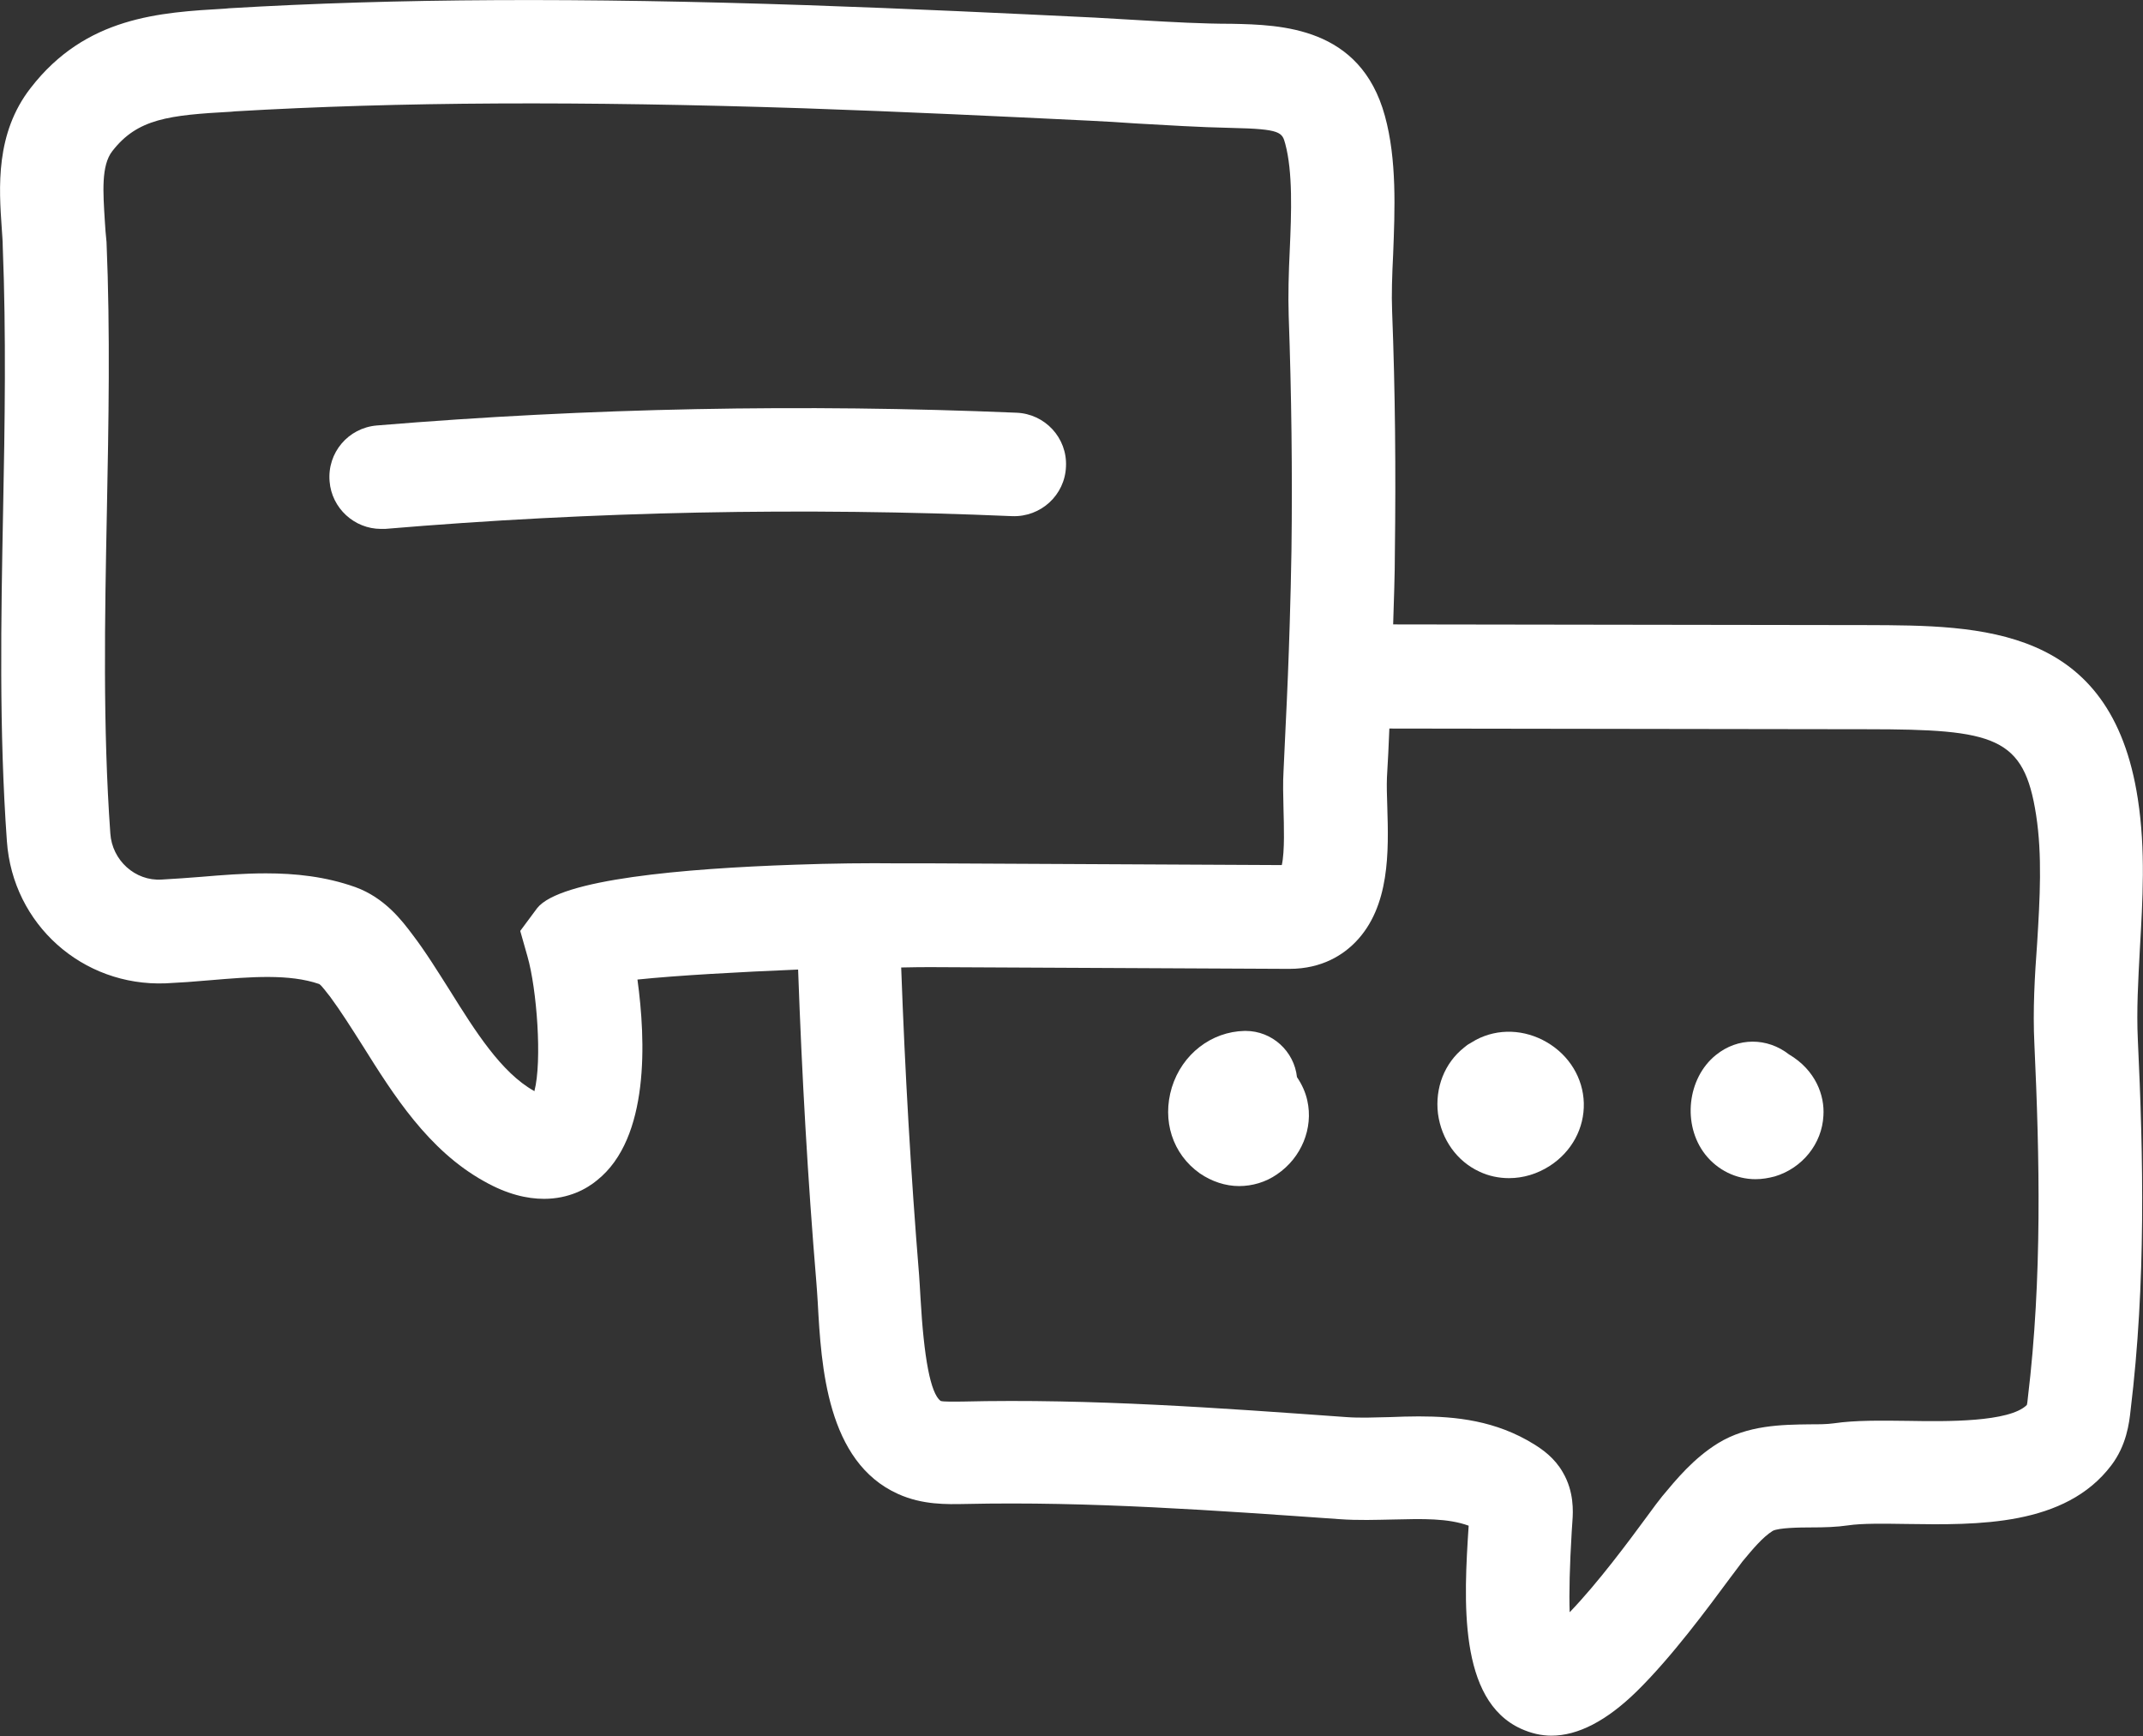
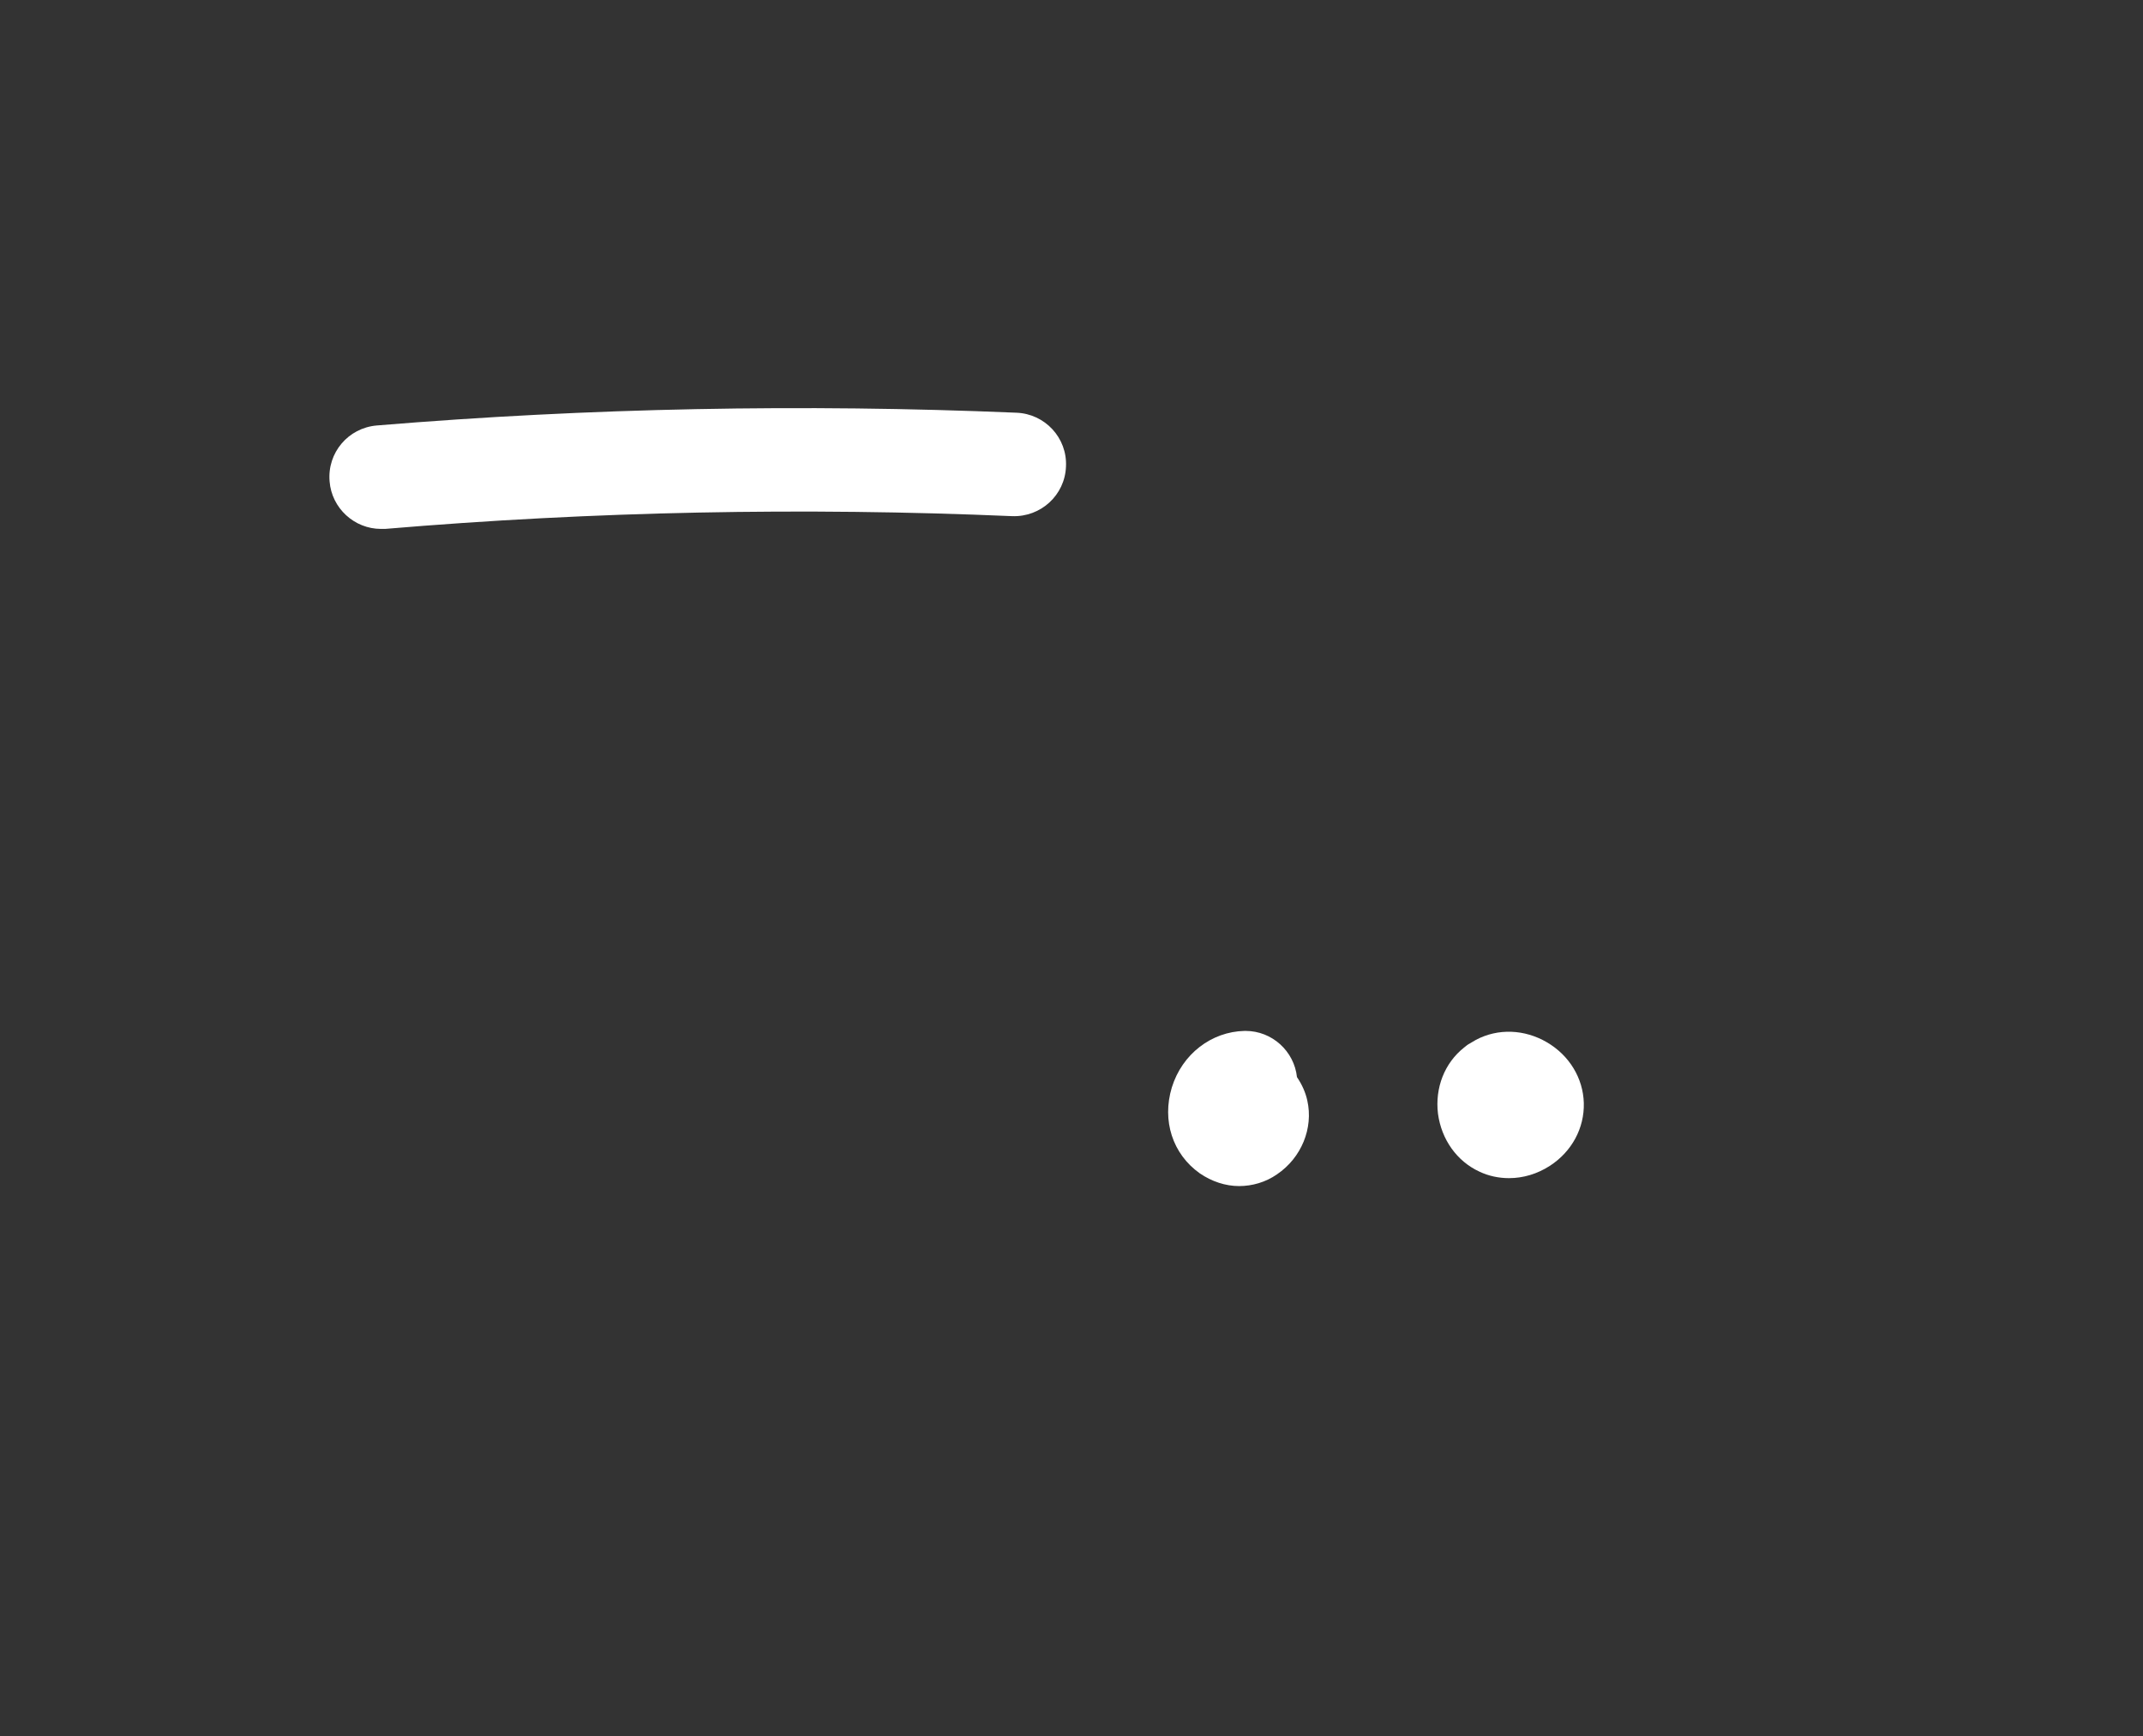
<svg xmlns="http://www.w3.org/2000/svg" version="1.1" id="Layer_1" x="0px" y="0px" viewBox="0 0 62.16 50.35" style="enable-background:new 0 0 62.16 50.35;" xml:space="preserve">
  <rect x="0" y="0" width="62.16" height="50.35" fill="#333333" stroke="none" />
  <style type="text/css">
	.st0{fill:none;}
	.st1{fill:#FFFFFF;}
</style>
  <g>
    <path class="st0" d="M11.18,15.33c-0.04,0-0.08,0-0.12,0c-0.77,0-1.43-0.59-1.49-1.38c-0.07-0.83,0.55-1.55,1.37-1.62   c6.14-0.51,12.38-0.63,18.55-0.37c0.83,0.04,1.47,0.74,1.44,1.56c-0.04,0.83-0.73,1.47-1.56,1.44   C23.31,14.71,17.2,14.83,11.18,15.33z" />
    <path class="st0" d="M40.22,23.39c0.04,1.29,0.08,2.89-0.92,3.92c-0.35,0.35-0.96,0.78-1.92,0.78c-0.01,0-0.01,0-0.02,0   l-10.35-0.05c-0.2,0-0.51,0.01-0.89,0.01c0.11,3.03,0.28,5.99,0.52,8.93c0.02,0.19,0.03,0.41,0.04,0.65   c0.1,1.76,0.29,2.76,0.58,2.99c0.08,0.03,0.42,0.02,0.62,0.02c3.76-0.09,7.52,0.19,11.15,0.45c0.39,0.03,0.82,0.02,1.28,0   c0.27-0.01,0.54-0.02,0.82-0.02c1.08,0,2.24,0.12,3.35,0.81c0.24,0.15,0.58,0.39,0.83,0.81c0.33,0.57,0.29,1.14,0.28,1.41   l-0.02,0.3c-0.06,1-0.08,1.78-0.06,2.35c0.82-0.85,1.73-2.08,2.23-2.76c0.21-0.28,0.37-0.5,0.46-0.61c0.4-0.48,0.9-1.09,1.61-1.53   c0.85-0.53,1.86-0.54,2.67-0.55c0.25,0,0.49,0,0.7-0.03c0.61-0.09,1.36-0.08,2.15-0.07c1.11,0.02,2.93,0.04,3.44-0.46   c0.01-0.07,0.02-0.14,0.03-0.21c0.42-3.48,0.34-6.98,0.19-10.25c-0.05-1,0.01-2,0.07-2.96c0.08-1.3,0.15-2.53-0.03-3.71   c-0.35-2.27-1.18-2.49-4.91-2.49l-13.85-0.02c-0.02,0.47-0.04,0.95-0.07,1.42C40.2,22.78,40.21,23.07,40.22,23.39z M37.05,34.06   c-0.34,0.23-0.72,0.34-1.1,0.34c-0.4,0-0.8-0.12-1.14-0.37c-0.79-0.56-1.1-1.53-0.81-2.49c0.3-0.96,1.14-1.62,2.11-1.64   c0.01,0,0.02,0,0.03,0c0.77,0,1.41,0.58,1.49,1.34c0.16,0.22,0.26,0.45,0.31,0.67C38.11,32.72,37.76,33.58,37.05,34.06z    M49.77,30.6c0.64-0.52,1.49-0.51,2.12-0.02c0.78,0.46,1.04,1.2,1,1.78c-0.05,0.81-0.62,1.52-1.41,1.76   c-0.19,0.06-0.38,0.08-0.56,0.08c-0.57,0-1.11-0.26-1.46-0.72C48.8,32.62,48.94,31.27,49.77,30.6z M42.48,30.38   c0.05-0.04,0.11-0.08,0.17-0.12c0.05-0.04,0.11-0.07,0.17-0.1c0.64-0.34,1.41-0.32,2.06,0.07c0.65,0.38,1.05,1.04,1.07,1.76   c0.02,0.72-0.35,1.4-0.98,1.82c-0.37,0.24-0.78,0.36-1.19,0.36c-0.3,0-0.59-0.06-0.86-0.19c-0.66-0.3-1.1-0.93-1.19-1.68   C41.63,31.55,41.92,30.83,42.48,30.38z" />
-     <path class="st1" d="M29.36,14.97c0.83,0.03,1.53-0.61,1.56-1.44c0.04-0.83-0.61-1.53-1.44-1.56c-6.17-0.26-12.41-0.14-18.55,0.37   c-0.83,0.07-1.44,0.79-1.37,1.62c0.06,0.78,0.72,1.38,1.49,1.38c0.04,0,0.08,0,0.12,0C17.2,14.83,23.31,14.71,29.36,14.97z" />
+     <path class="st1" d="M29.36,14.97c0.83,0.03,1.53-0.61,1.56-1.44c0.04-0.83-0.61-1.53-1.44-1.56c-6.17-0.26-12.41-0.14-18.55,0.37   c-0.83,0.07-1.44,0.79-1.37,1.62c0.06,0.78,0.72,1.38,1.49,1.38c0.04,0,0.08,0,0.12,0C17.2,14.83,23.31,14.71,29.36,14.97" />
    <path class="st1" d="M37.62,31.24c-0.08-0.75-0.72-1.34-1.49-1.34c-0.01,0-0.02,0-0.03,0c-0.96,0.02-1.81,0.67-2.11,1.64   c-0.29,0.96,0.02,1.93,0.81,2.49c0.35,0.24,0.75,0.37,1.14,0.37c0.38,0,0.77-0.11,1.1-0.34c0.71-0.48,1.06-1.34,0.88-2.14   C37.87,31.69,37.77,31.46,37.62,31.24z" />
    <path class="st1" d="M42.91,33.98c0.27,0.13,0.57,0.19,0.86,0.19c0.41,0,0.82-0.12,1.19-0.36c0.63-0.41,1-1.09,0.98-1.82   c-0.02-0.72-0.42-1.38-1.07-1.76c-0.65-0.38-1.42-0.41-2.06-0.07c-0.06,0.03-0.11,0.07-0.17,0.1c-0.06,0.03-0.11,0.07-0.17,0.12   c-0.57,0.45-0.85,1.17-0.76,1.92C41.81,33.05,42.26,33.68,42.91,33.98z M44.22,32.82C44.22,32.82,44.22,32.82,44.22,32.82   C44.22,32.82,44.22,32.82,44.22,32.82z" />
-     <path class="st1" d="M50.92,34.2c0.19,0,0.37-0.03,0.56-0.08c0.8-0.24,1.37-0.95,1.41-1.76c0.04-0.58-0.22-1.32-1-1.78   c-0.63-0.49-1.48-0.5-2.12,0.02c-0.83,0.67-0.98,2.02-0.31,2.88C49.82,33.94,50.36,34.2,50.92,34.2z M50.44,33.19L50.44,33.19   L50.44,33.19z" />
-     <path class="st1" d="M62.07,27.51c0.08-1.4,0.17-2.85-0.06-4.34c-0.77-5.03-4.54-5.03-7.87-5.04l-13.73-0.02   c0.02-0.7,0.05-1.41,0.05-2.11c0.03-2.32,0.01-4.66-0.08-6.97c-0.02-0.49,0-1.06,0.03-1.66c0.05-1.29,0.11-2.74-0.24-4.01   c-0.71-2.59-3.02-2.64-4.44-2.67C34.87,0.69,34,0.64,33.13,0.59c-0.46-0.03-0.92-0.05-1.38-0.08c-2.48-0.12-5.41-0.26-8.34-0.36   C16.84-0.07,11.51-0.05,6.64,0.24l-0.1,0.01c-1.9,0.11-4.05,0.23-5.65,2.3c-1.03,1.32-0.92,2.9-0.84,4.06   c0.01,0.18,0.03,0.37,0.03,0.55c0.1,2.53,0.06,5.12,0.01,7.64c-0.06,3.14-0.12,6.39,0.11,9.6c0.17,2.41,2.19,4.21,4.6,4.12   c0.42-0.02,0.85-0.05,1.29-0.09c1.18-0.1,2.3-0.19,3.17,0.11c0.08,0.05,0.24,0.28,0.31,0.36c0.31,0.42,0.62,0.91,0.95,1.43   c0.89,1.42,1.9,3.03,3.52,3.93c0.67,0.38,1.25,0.51,1.74,0.51c0.72,0,1.24-0.29,1.54-0.54c1.53-1.22,1.41-4.07,1.17-5.82   c1.15-0.12,2.97-0.22,4.66-0.29c0.11,3.08,0.28,6.09,0.53,9.08c0.01,0.17,0.03,0.36,0.04,0.58c0.1,1.84,0.26,4.62,2.33,5.55   c0.71,0.32,1.41,0.3,1.95,0.29c3.6-0.08,7.29,0.19,10.85,0.44c0.54,0.04,1.07,0.02,1.58,0.01c0.83-0.02,1.57-0.04,2.17,0.18   c-0.14,2.15-0.31,5.06,1.52,5.89c0.29,0.13,0.58,0.2,0.88,0.2c0.77,0,1.6-0.43,2.47-1.28c1.03-1.01,2.08-2.44,2.71-3.29   c0.17-0.22,0.29-0.39,0.36-0.48c0.29-0.35,0.59-0.71,0.88-0.89c0.17-0.09,0.77-0.1,1.12-0.1c0.37,0,0.73-0.01,1.07-0.06   c0.4-0.06,1.03-0.05,1.7-0.04c2.05,0.03,4.59,0.07,5.93-1.7c0.44-0.58,0.52-1.22,0.56-1.6c0.45-3.7,0.37-7.36,0.21-10.75   C61.97,29.31,62.02,28.44,62.07,27.51z M23.04,25.08c-3.21,0.11-6.8,0.42-7.46,1.26L15.09,27l0.21,0.74   c0.27,0.94,0.43,3.03,0.2,3.91c0,0-0.01,0-0.01-0.01c-0.95-0.53-1.71-1.74-2.44-2.91c-0.35-0.55-0.7-1.12-1.09-1.63   c-0.3-0.4-0.8-1.06-1.65-1.37c-0.87-0.31-1.75-0.4-2.6-0.4c-0.64,0-1.27,0.05-1.86,0.1c-0.39,0.03-0.78,0.06-1.16,0.08   c-0.77,0.05-1.44-0.56-1.49-1.34c-0.22-3.08-0.16-6.26-0.1-9.33c0.05-2.56,0.1-5.2-0.01-7.82C3.07,6.82,3.05,6.61,3.04,6.4   C2.99,5.58,2.93,4.8,3.26,4.38C3.99,3.44,4.9,3.34,6.71,3.24l0.1-0.01c4.78-0.28,10.02-0.3,16.49-0.09c2.91,0.1,5.83,0.24,8.3,0.36   c0.45,0.02,0.9,0.05,1.34,0.08c0.91,0.05,1.82,0.11,2.78,0.13c1.44,0.03,1.47,0.13,1.56,0.46c0.22,0.82,0.18,1.98,0.13,3.1   c-0.03,0.63-0.05,1.28-0.03,1.89c0.08,2.25,0.11,4.55,0.08,6.82c-0.01,0.7-0.03,1.4-0.05,2.1c-0.03,1-0.07,2-0.12,3   c-0.02,0.43-0.04,0.86-0.06,1.29c-0.02,0.32-0.01,0.71,0,1.12c0.01,0.41,0.04,1.2-0.05,1.6l-10.14-0.05c-0.29,0-0.63,0-0.99,0   C25.17,25.03,24.13,25.04,23.04,25.08z M59.01,30.29c0.15,3.27,0.23,6.77-0.19,10.25c-0.01,0.07-0.01,0.14-0.03,0.21   c-0.51,0.5-2.33,0.48-3.44,0.46c-0.79-0.01-1.54-0.02-2.15,0.07c-0.21,0.03-0.45,0.03-0.7,0.03c-0.81,0.01-1.81,0.02-2.67,0.55   c-0.71,0.44-1.21,1.05-1.61,1.53c-0.09,0.11-0.25,0.32-0.46,0.61c-0.5,0.68-1.41,1.91-2.23,2.76c-0.02-0.56,0-1.35,0.06-2.35   l0.02-0.3c0.02-0.27,0.05-0.85-0.28-1.41c-0.24-0.42-0.59-0.66-0.83-0.81c-1.11-0.69-2.27-0.81-3.35-0.81   c-0.28,0-0.56,0.01-0.82,0.02c-0.45,0.01-0.88,0.03-1.28,0c-3.63-0.26-7.39-0.54-11.15-0.45c-0.2,0-0.55,0.01-0.62-0.02   c-0.29-0.23-0.48-1.23-0.58-2.99c-0.01-0.24-0.03-0.46-0.04-0.65c-0.24-2.94-0.41-5.9-0.52-8.93c0.37-0.01,0.68-0.01,0.89-0.01   l10.35,0.05c0.01,0,0.01,0,0.02,0c0.96,0,1.57-0.42,1.92-0.78c1-1.03,0.96-2.63,0.92-3.92c-0.01-0.31-0.02-0.61-0.01-0.85   c0.03-0.47,0.05-0.95,0.07-1.42l13.85,0.02c3.73,0,4.56,0.22,4.91,2.49c0.18,1.17,0.11,2.41,0.03,3.71   C59.02,28.3,58.96,29.29,59.01,30.29z" />
  </g>
</svg>